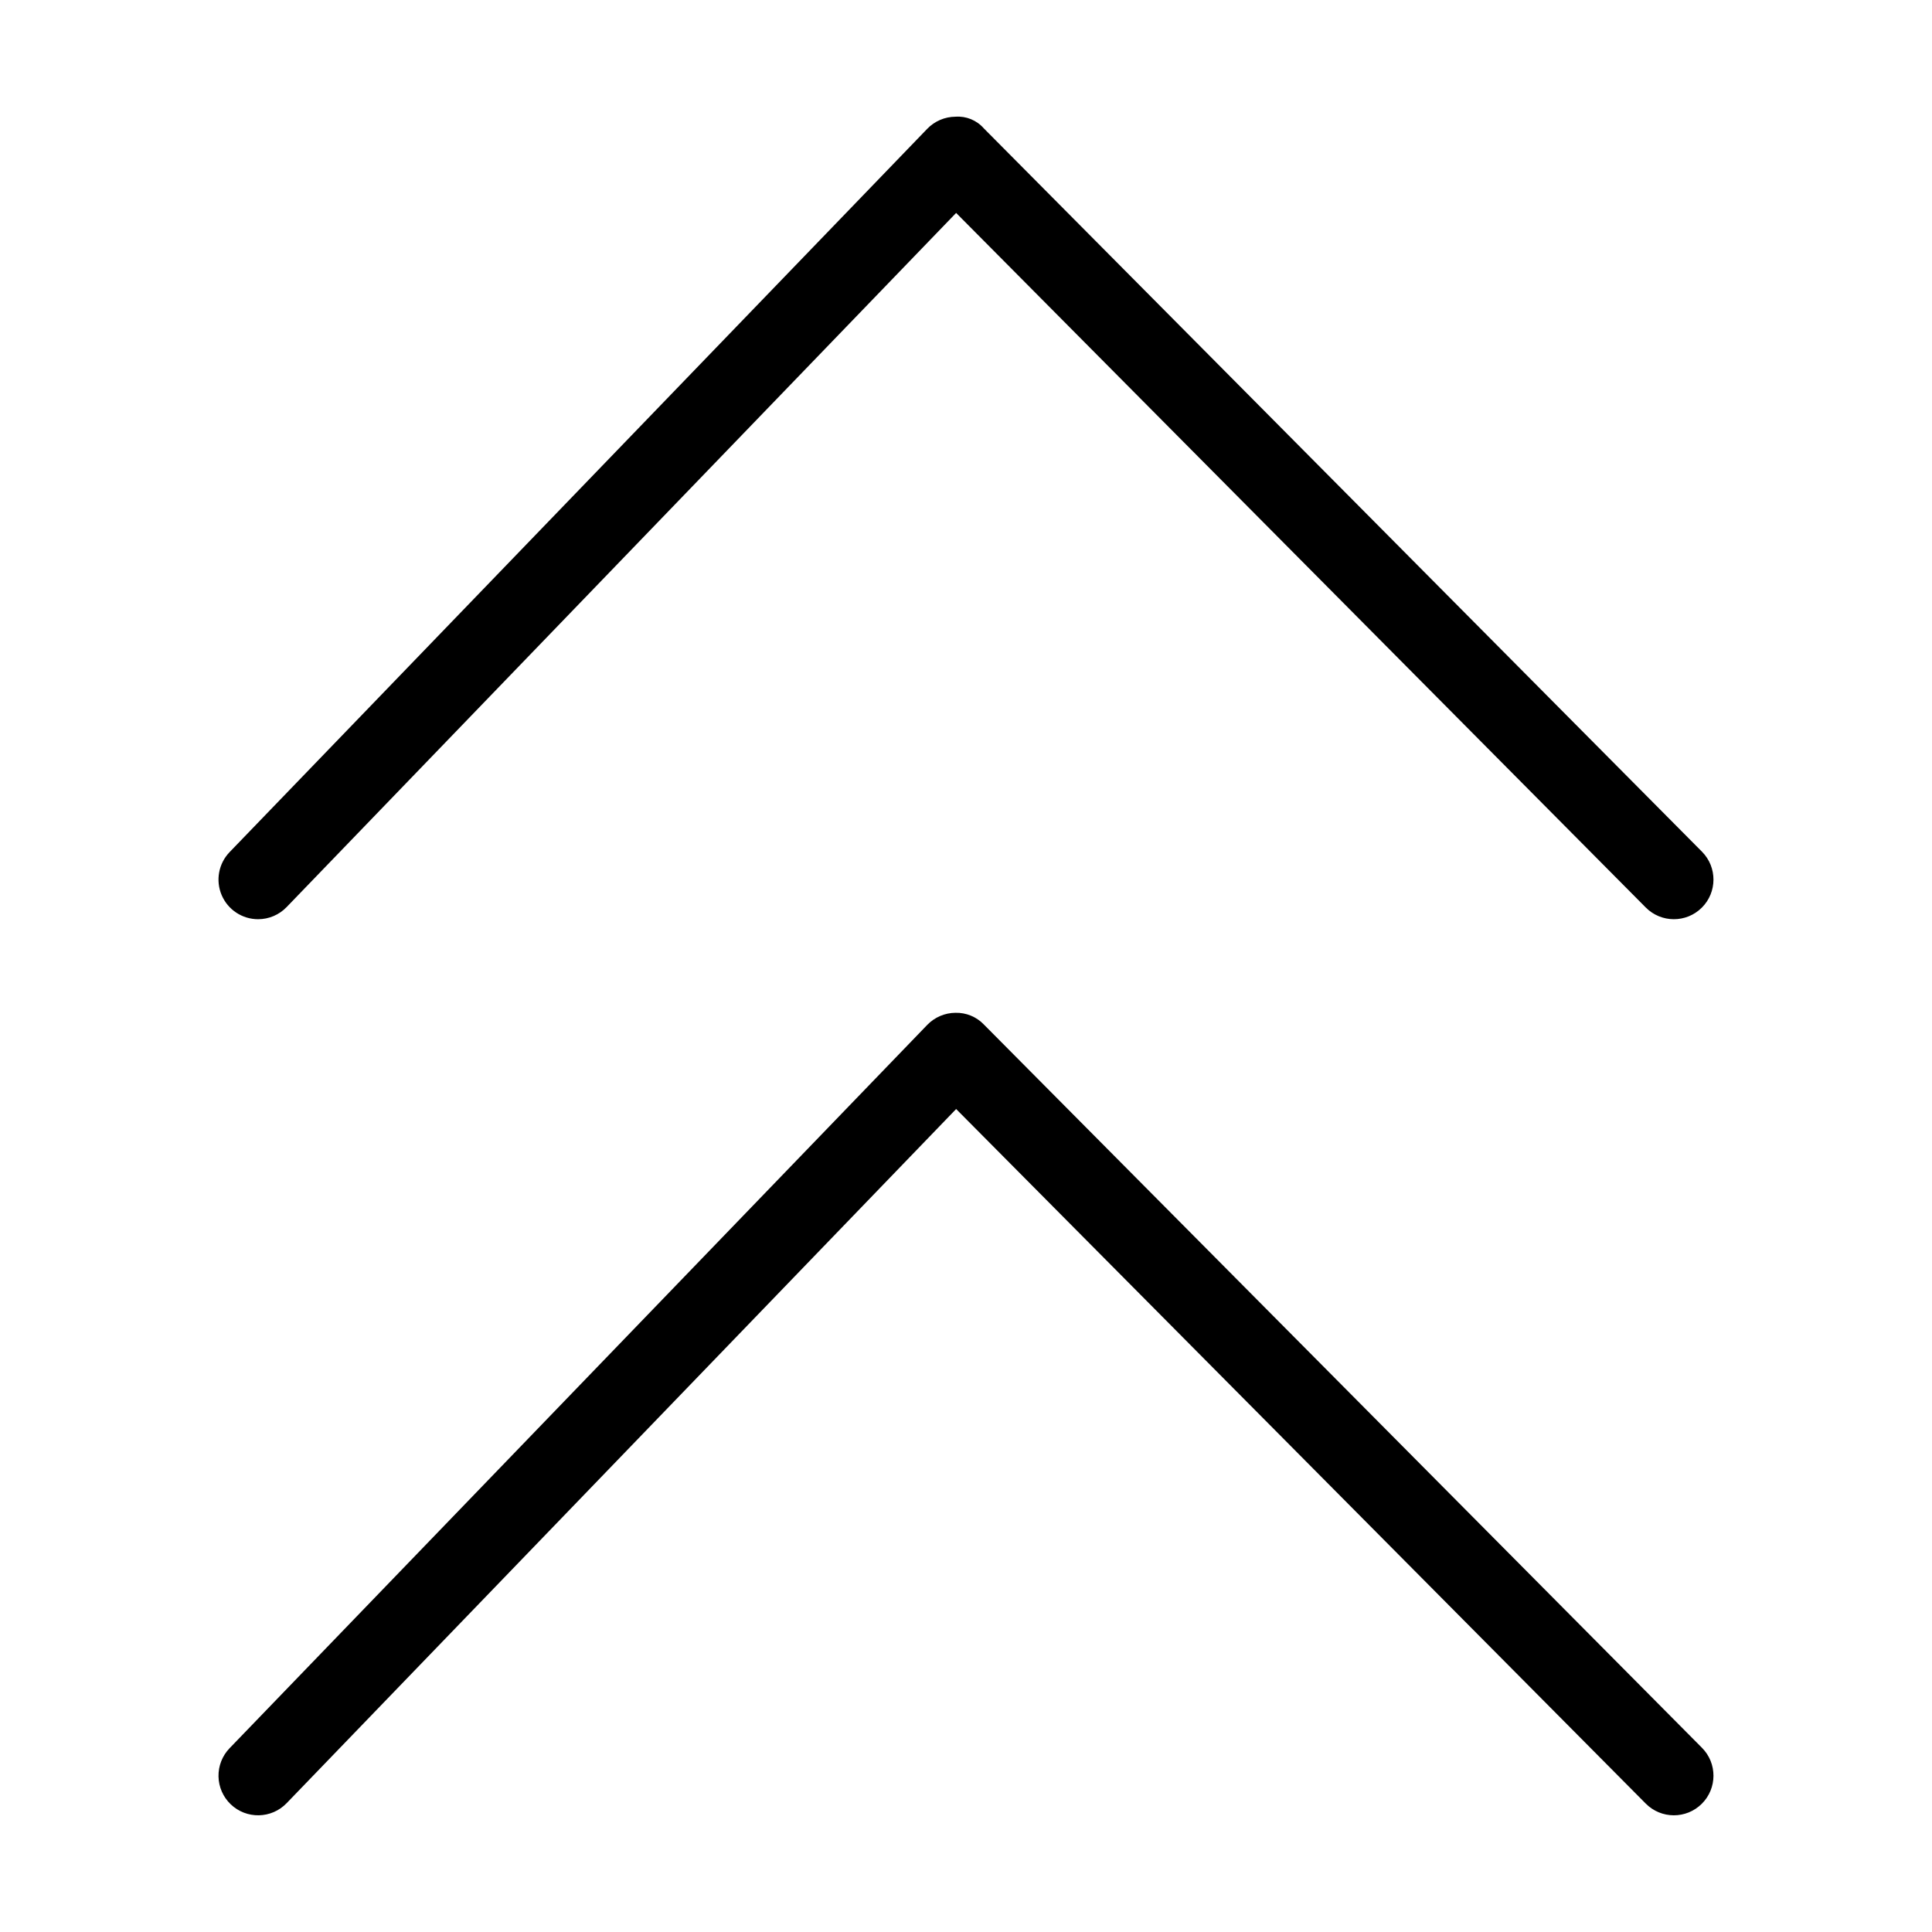
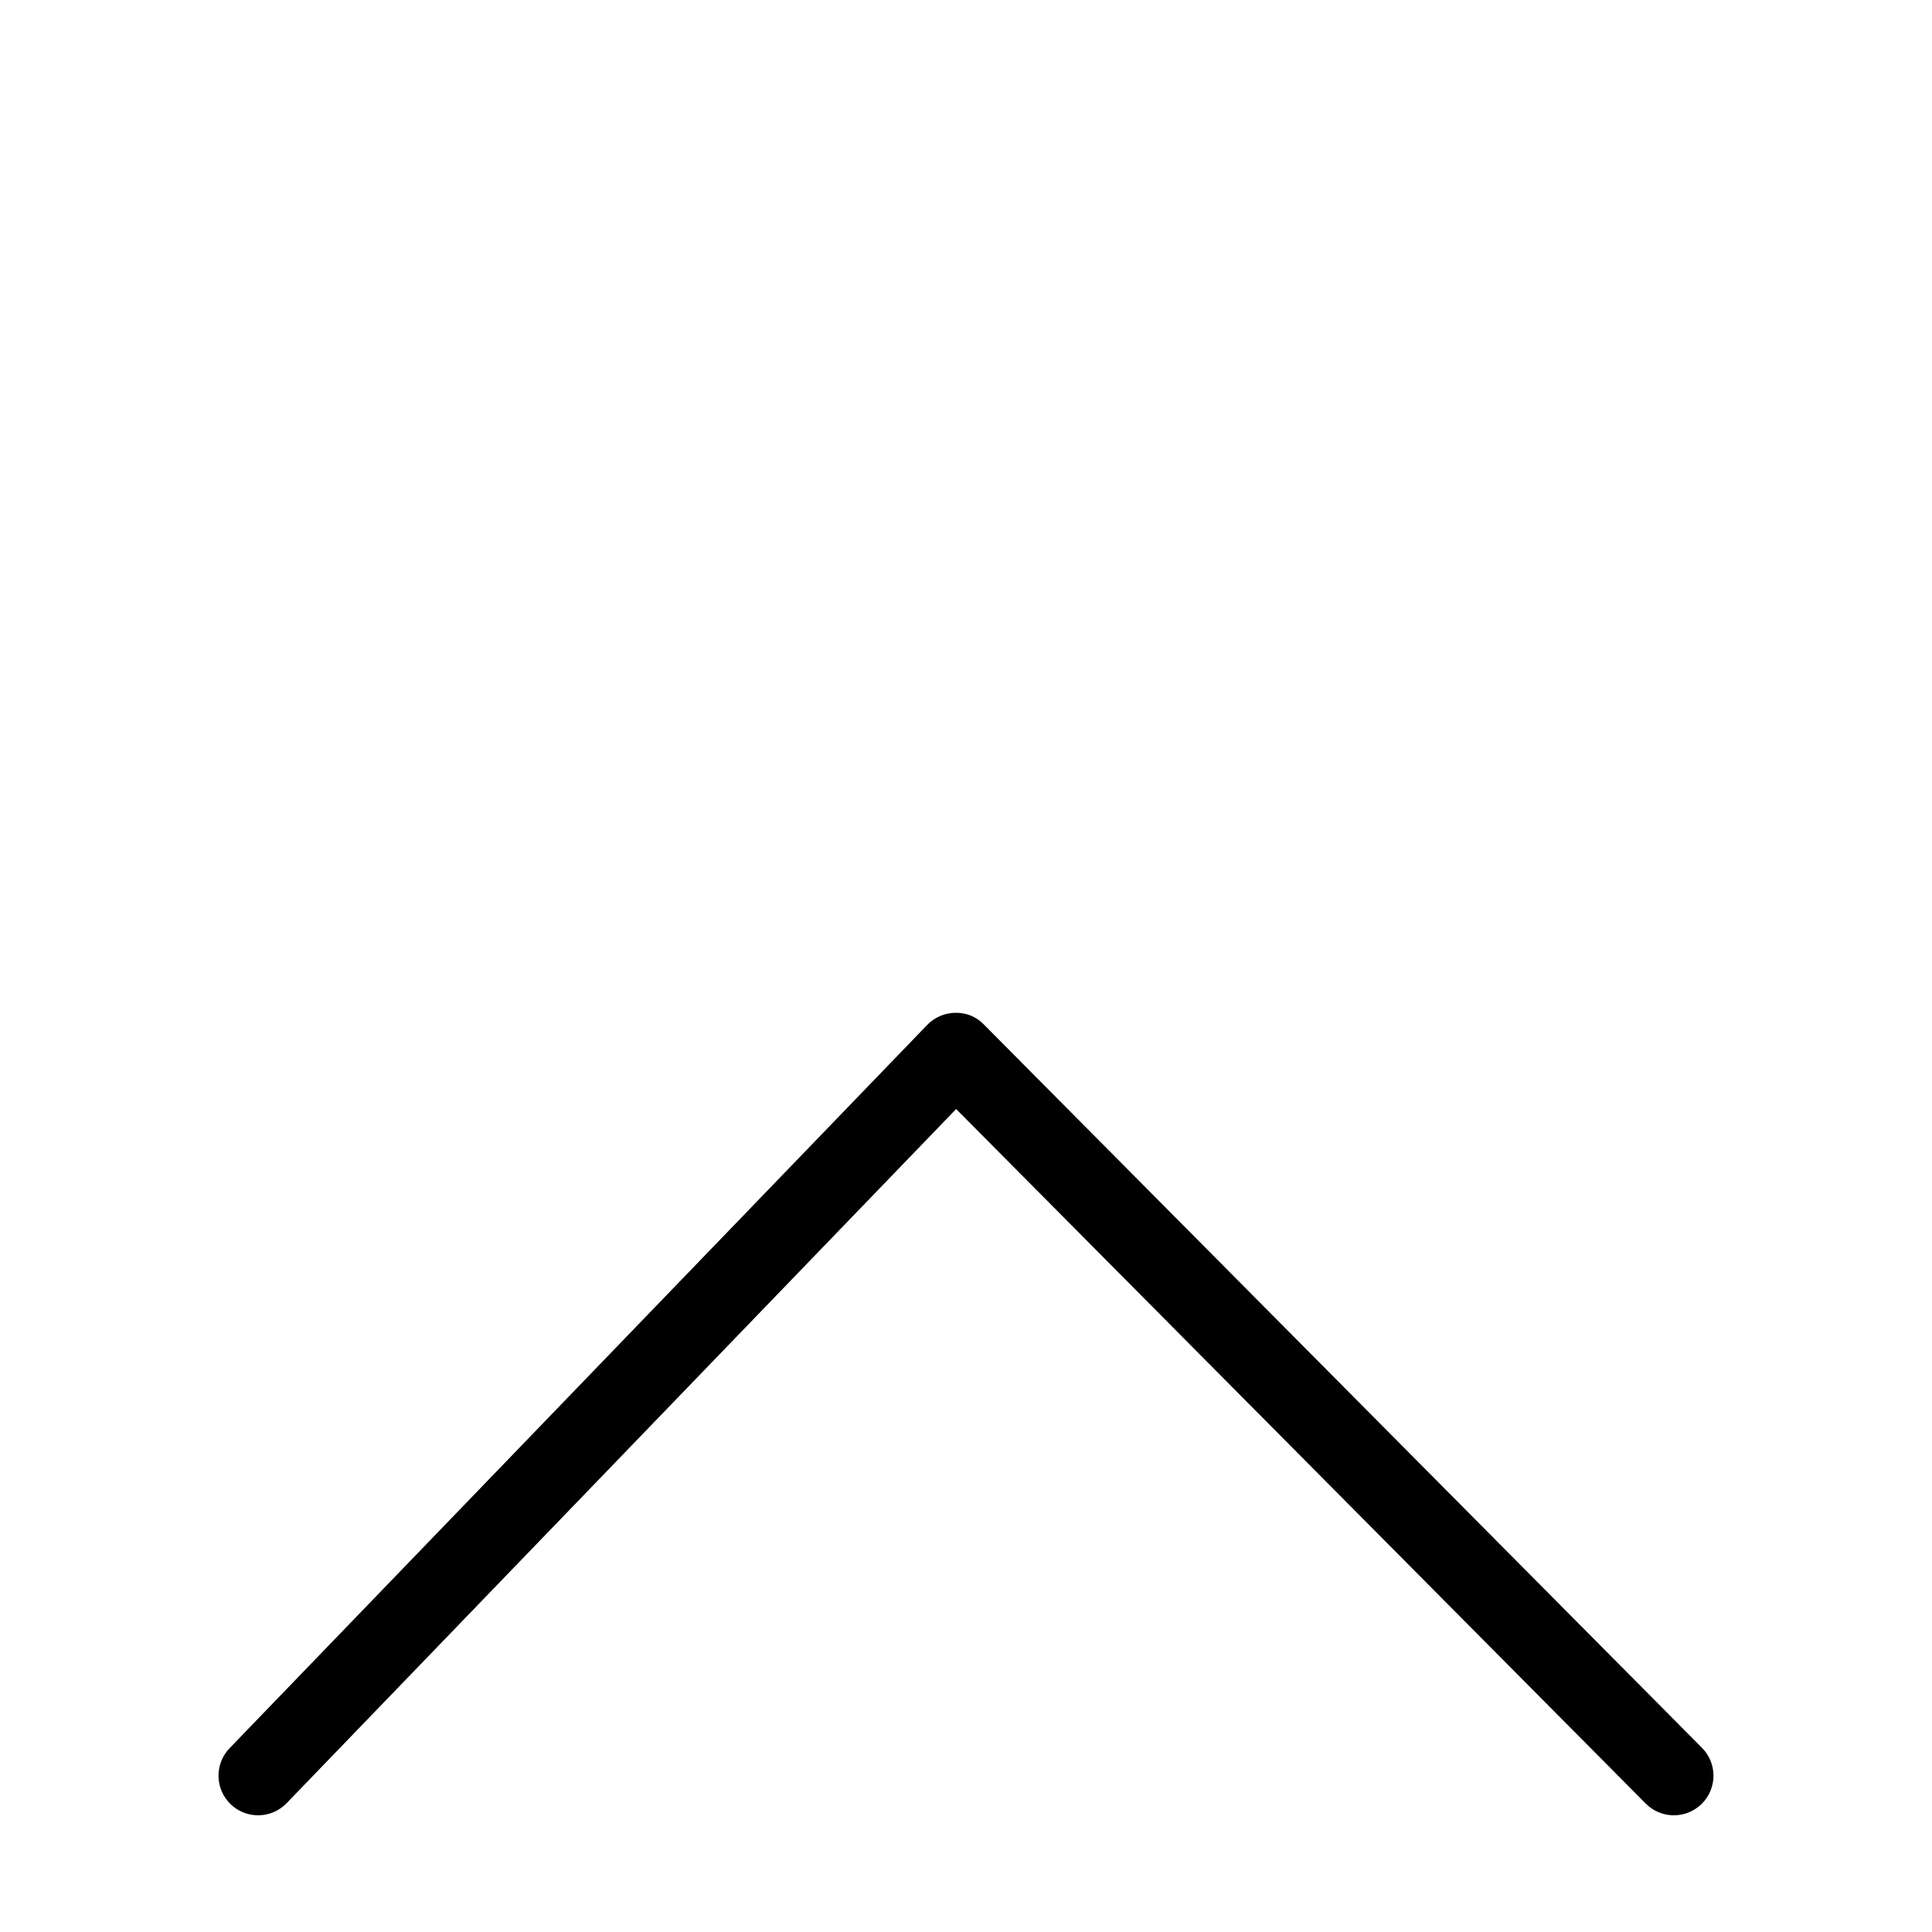
<svg xmlns="http://www.w3.org/2000/svg" fill="#000000" width="800px" height="800px" version="1.1" viewBox="144 144 512 512">
  <g>
    <path d="m404.73 415.5c-1.961-2.043-4.691-3.168-7.523-3.098-2.824 0.02-5.519 1.176-7.481 3.207l-184.88 191.68c-1.934 2.004-2.988 4.691-2.941 7.477 0.051 2.781 1.203 5.434 3.207 7.363 4.172 4.027 10.82 3.906 14.844-0.266l177.43-183.96 182.76 184.07c4.082 4.113 10.73 4.137 14.84 0.051 4.113-4.082 4.137-10.73 0.055-14.84z" />
-     <path d="m212.4 387.6c2.852 0 5.578-1.156 7.555-3.211l177.43-183.96 182.76 184.07c4.082 4.113 10.73 4.137 14.84 0.051 4.113-4.082 4.137-10.73 0.055-14.844l-190.31-191.68c-1.883-2.156-4.668-3.309-7.523-3.098-2.824 0.02-5.519 1.176-7.481 3.207l-184.88 191.68c-2.922 3.031-3.754 7.516-2.106 11.391 1.645 3.875 5.449 6.394 9.66 6.394z" />
  </g>
</svg>